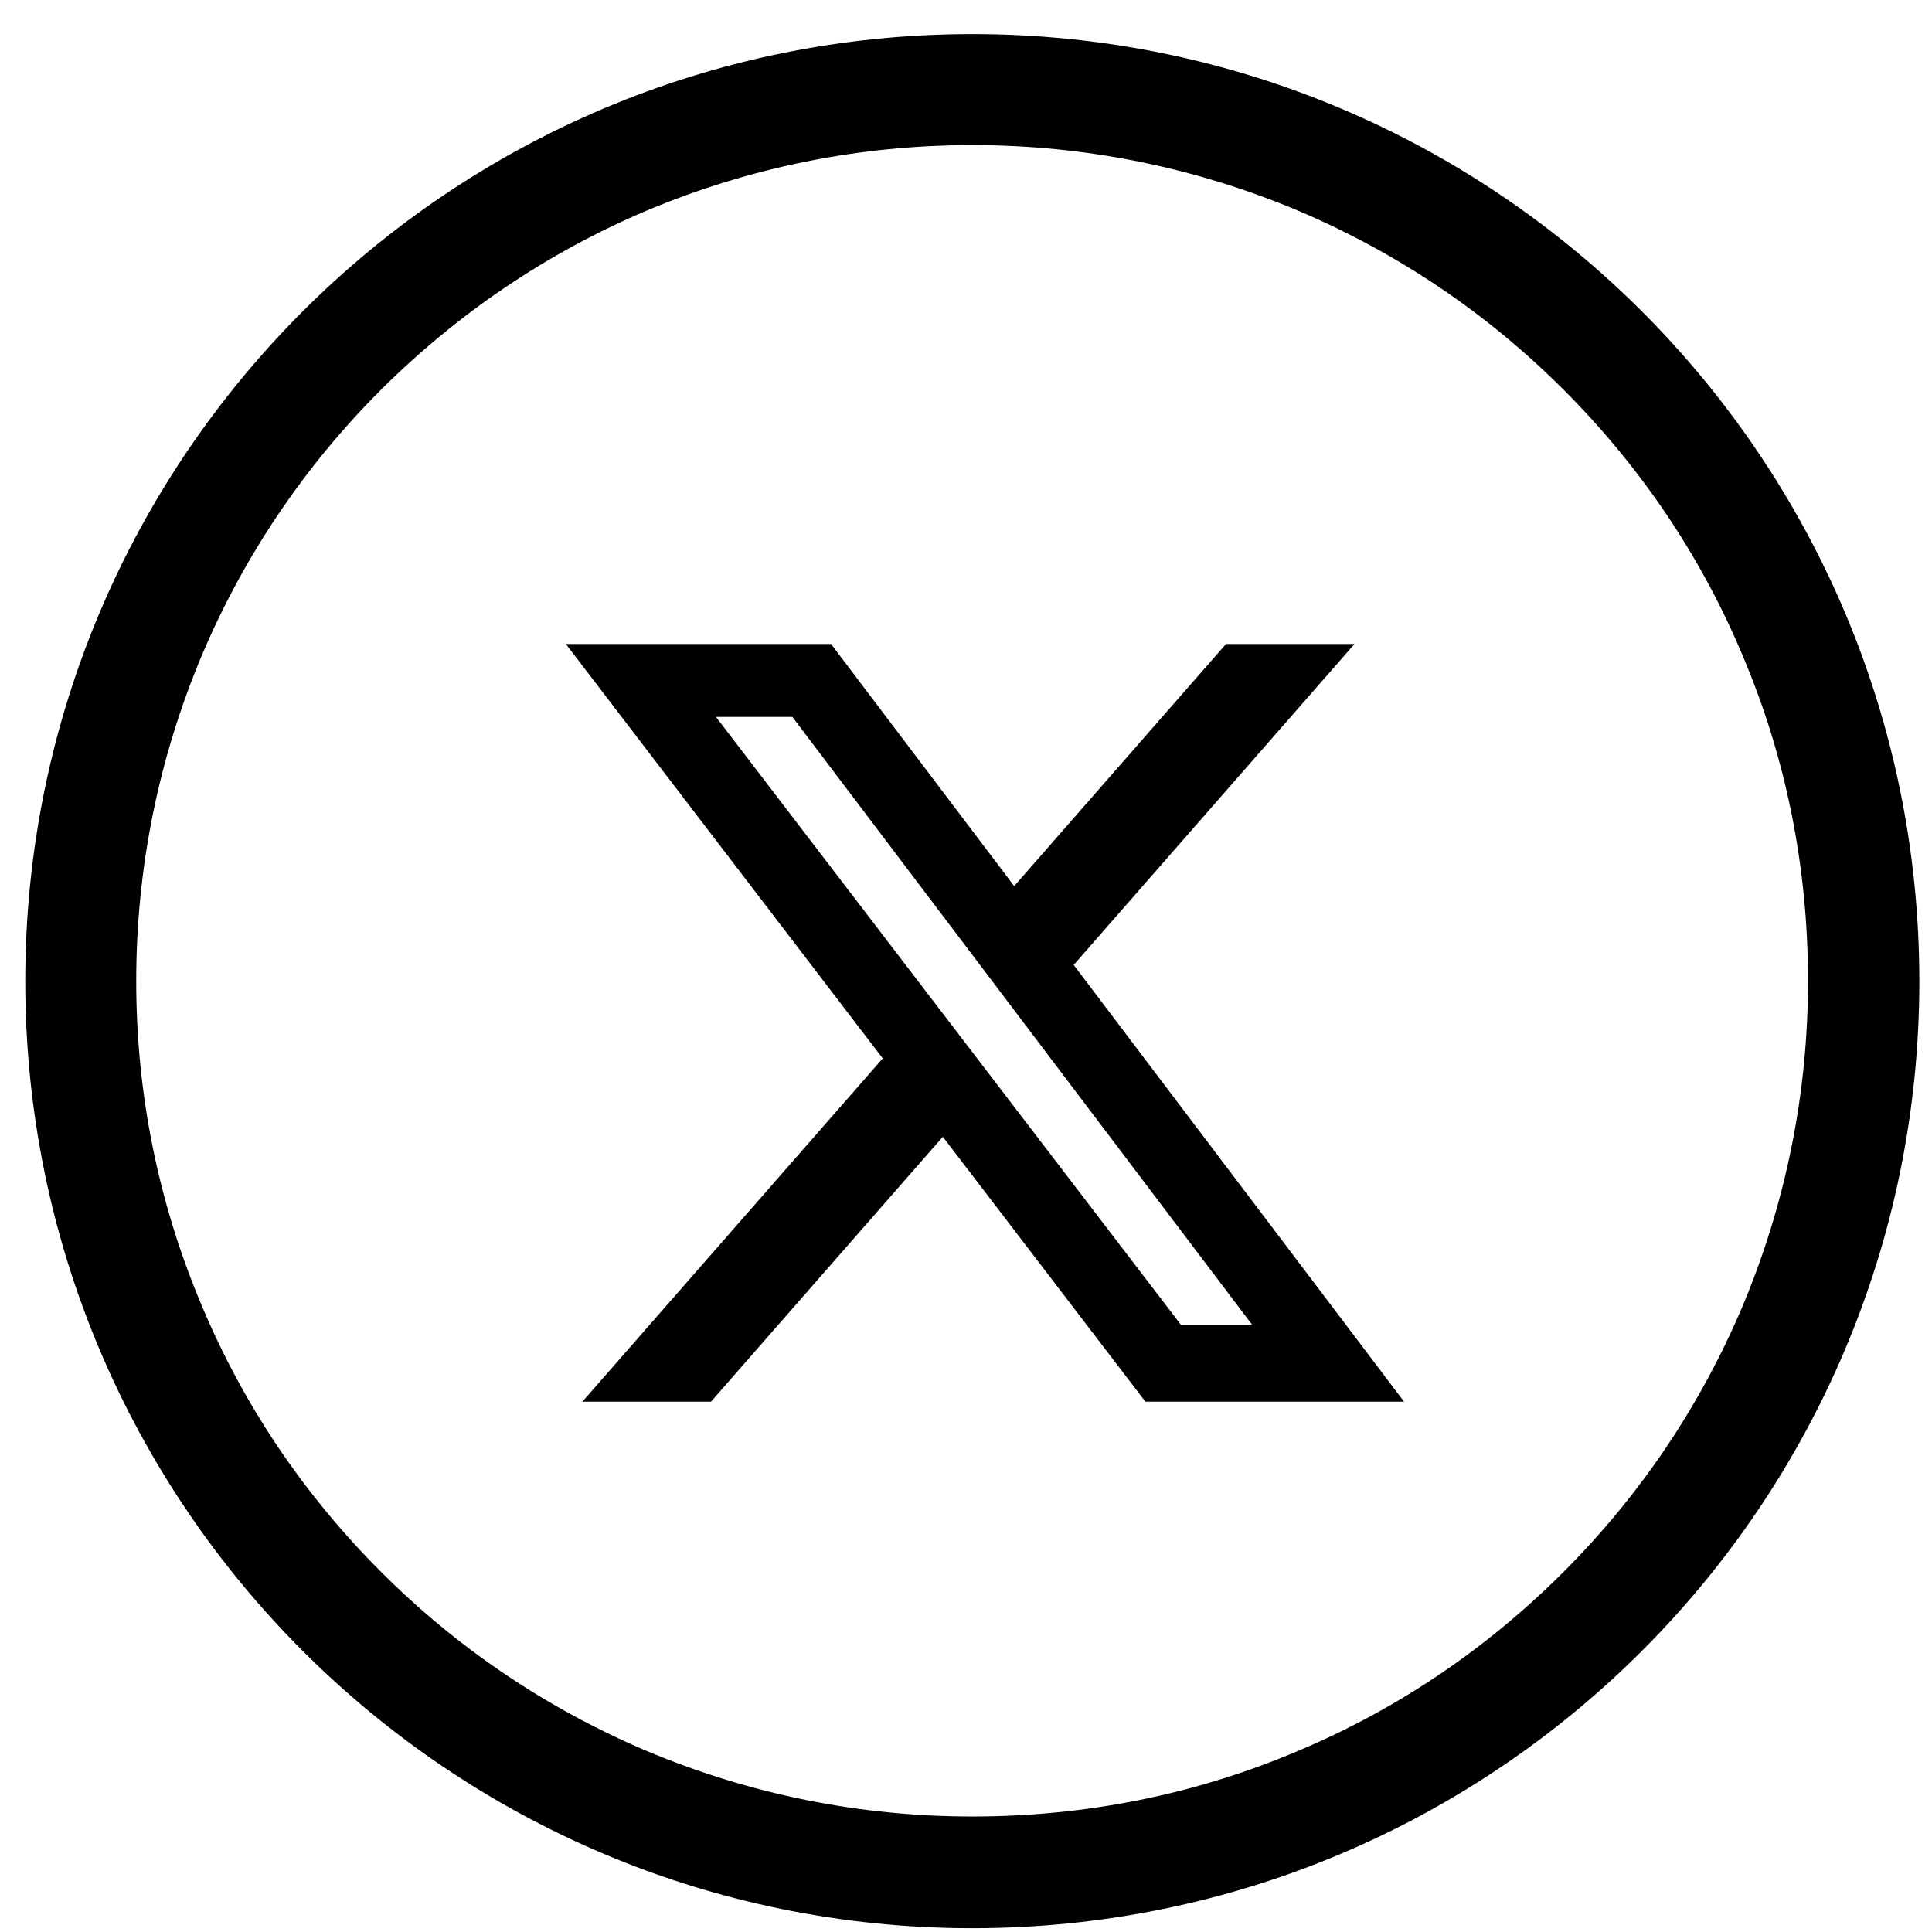
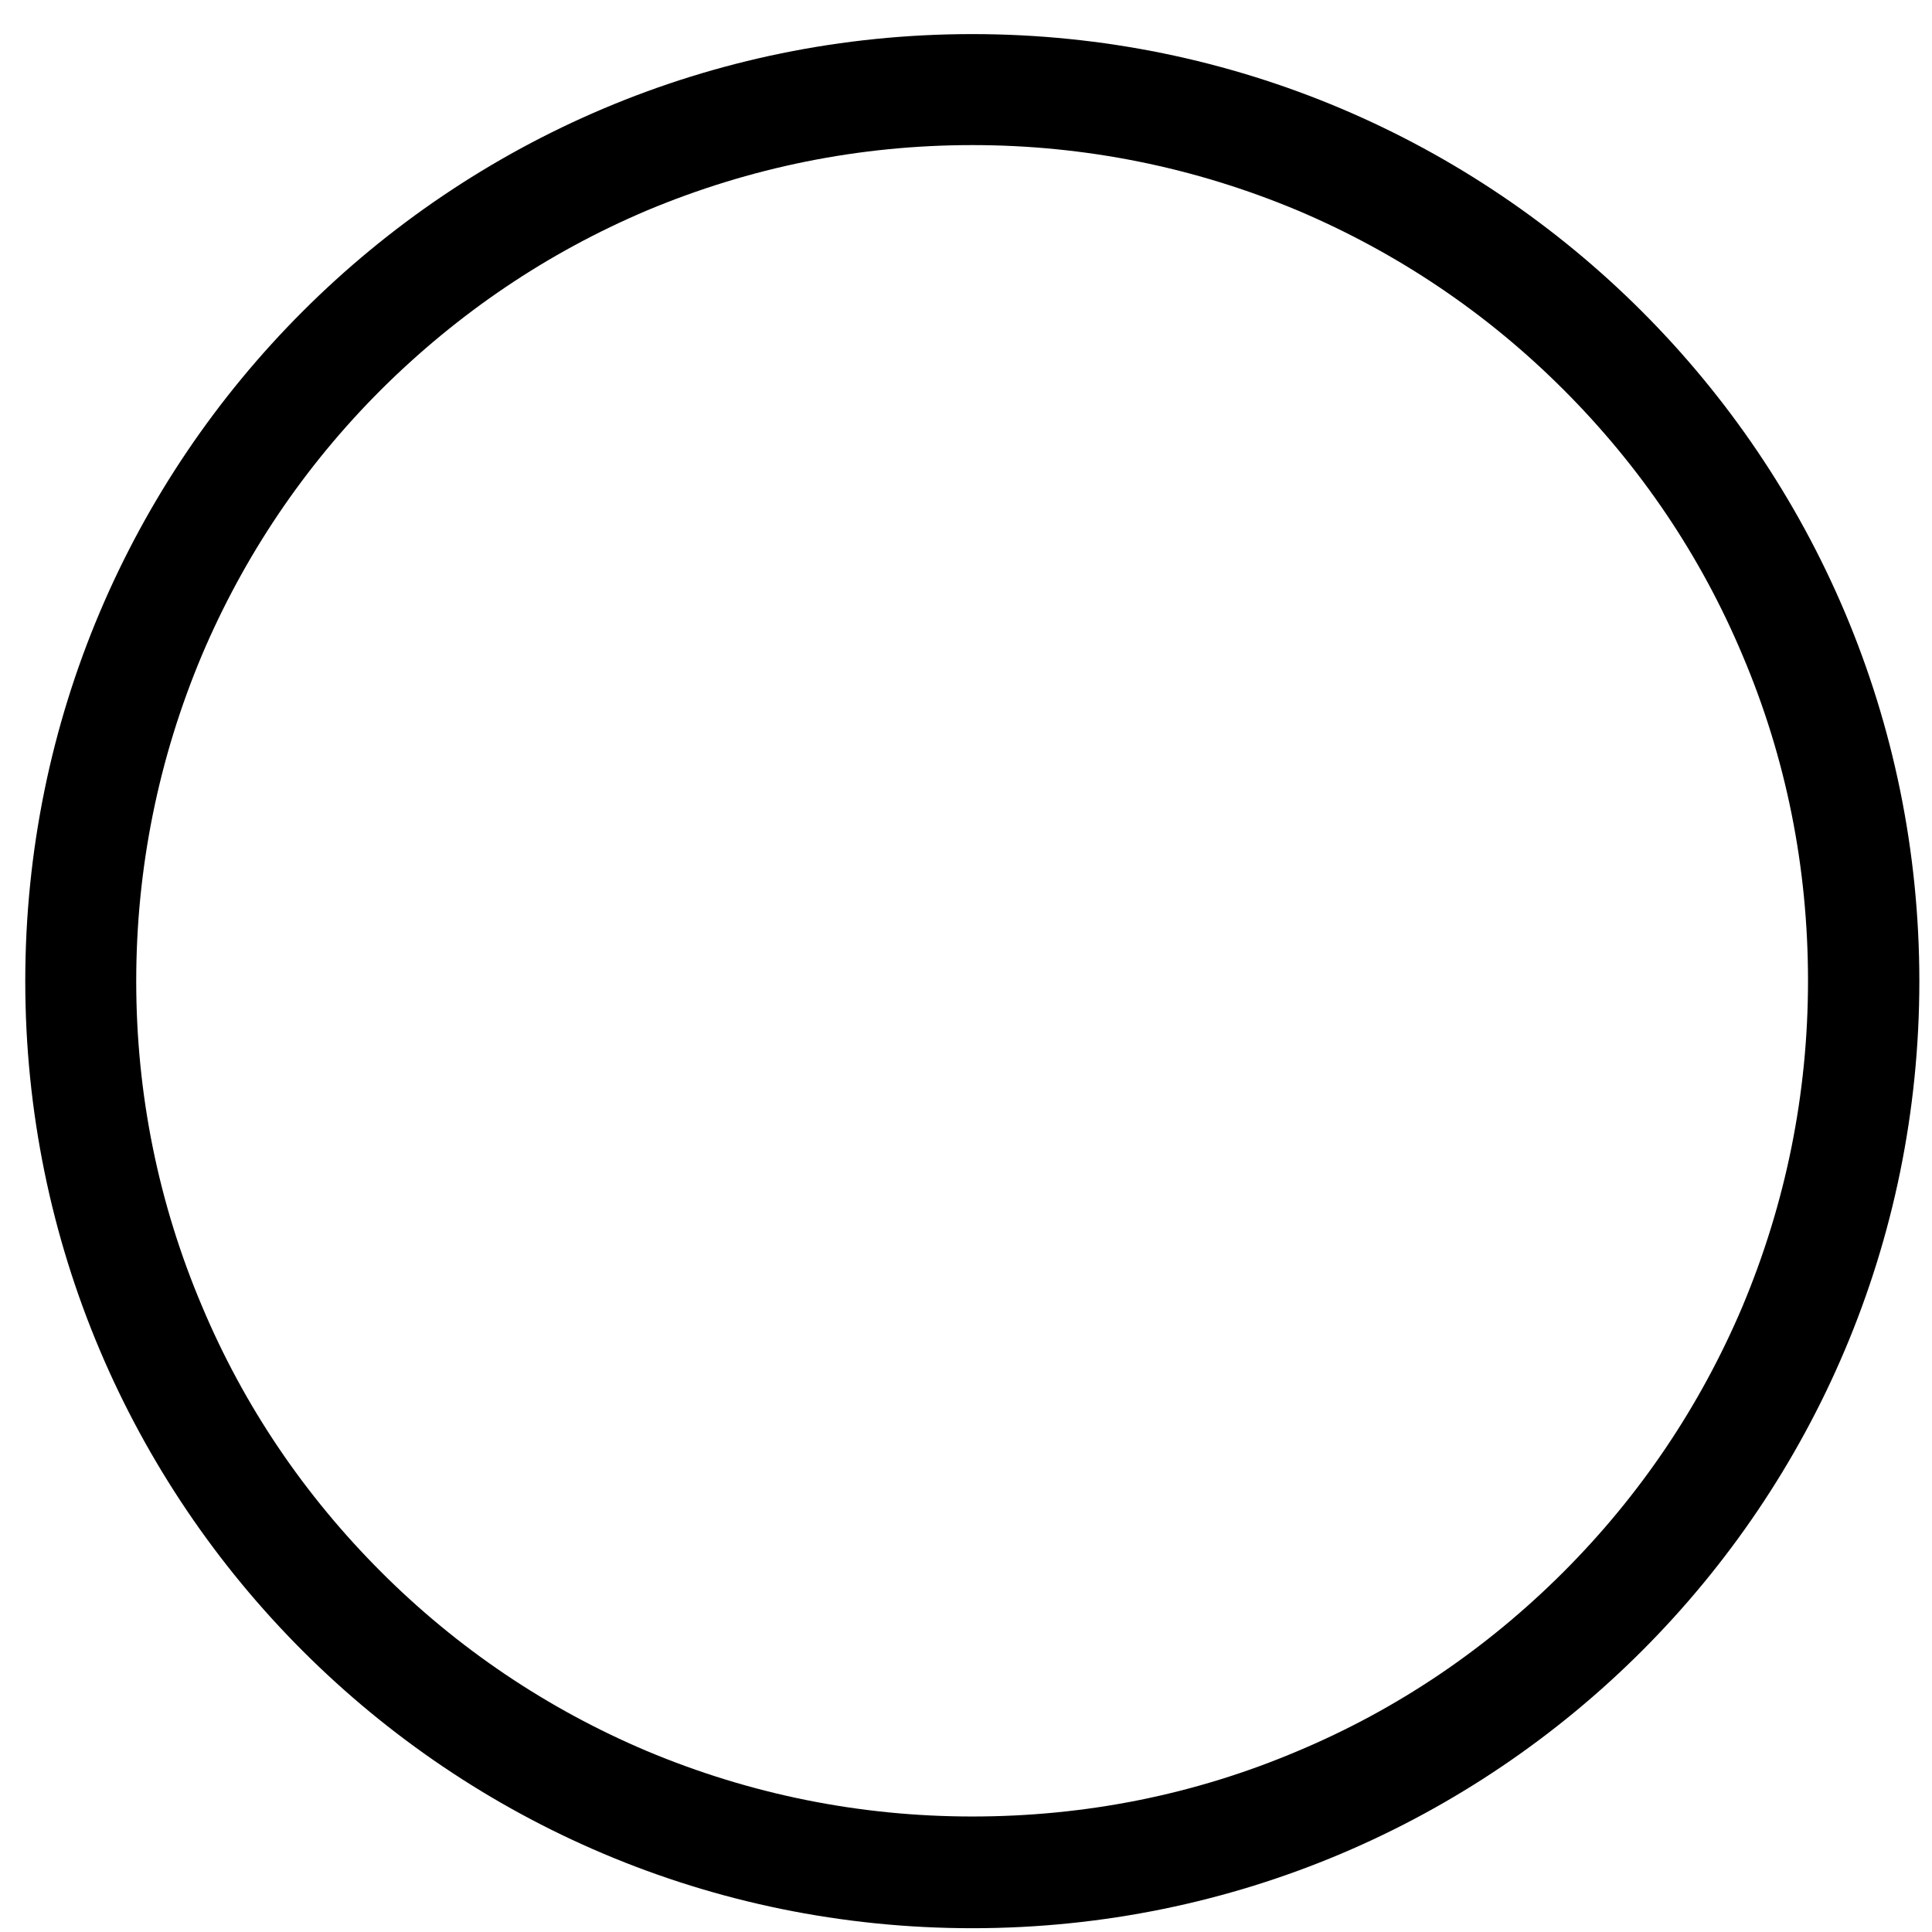
<svg xmlns="http://www.w3.org/2000/svg" width="51" height="51" viewBox="0 0 51 51" fill="none">
  <g clip-path="url(#clip0_115_3159)">
    <path d="M25.666 0.9C11.858 0.9 0.667 12.091 0.667 25.9C0.667 39.709 11.858 50.9 25.666 50.9C39.475 50.9 50.666 39.709 50.666 25.9C50.666 12.091 39.475 0.9 25.666 0.9ZM41.272 41.496C39.241 43.527 36.887 45.119 34.26 46.222C31.545 47.375 28.655 47.951 25.666 47.951C22.688 47.951 19.797 47.365 17.073 46.222C14.446 45.109 12.082 43.517 10.061 41.496C8.03 39.465 6.438 37.111 5.334 34.484C4.182 31.769 3.596 28.878 3.596 25.9C3.596 22.922 4.182 20.031 5.325 17.306C6.438 14.679 8.03 12.316 10.051 10.295C12.092 8.263 14.446 6.672 17.073 5.558C19.797 4.416 22.688 3.83 25.666 3.83C28.645 3.83 31.536 4.416 34.26 5.558C36.887 6.672 39.251 8.263 41.272 10.285C43.303 12.316 44.895 14.67 45.998 17.297C47.151 20.011 47.727 22.902 47.727 25.89C47.727 28.869 47.141 31.759 45.998 34.484C44.885 37.111 43.294 39.474 41.272 41.496Z" fill="black" />
    <g clip-path="url(#clip1_115_3159)">
      <path d="M32.363 17H35.755L28.343 25.472L37.063 37H30.235L24.888 30.008L18.769 37H15.374L23.302 27.939L14.937 17H21.938L26.772 23.391L32.363 17ZM31.172 34.969H33.052L20.916 18.924H18.899L31.172 34.969Z" fill="black" />
    </g>
  </g>
  <defs>
    <clipPath id="clip0_115_3159">
      <rect width="50" height="50" fill="white" transform="translate(0.667 0.9)" />
    </clipPath>
    <clipPath id="clip1_115_3159">
-       <rect width="22.126" height="20" fill="white" transform="translate(14.937 17)" />
-     </clipPath>
+       </clipPath>
  </defs>
</svg>